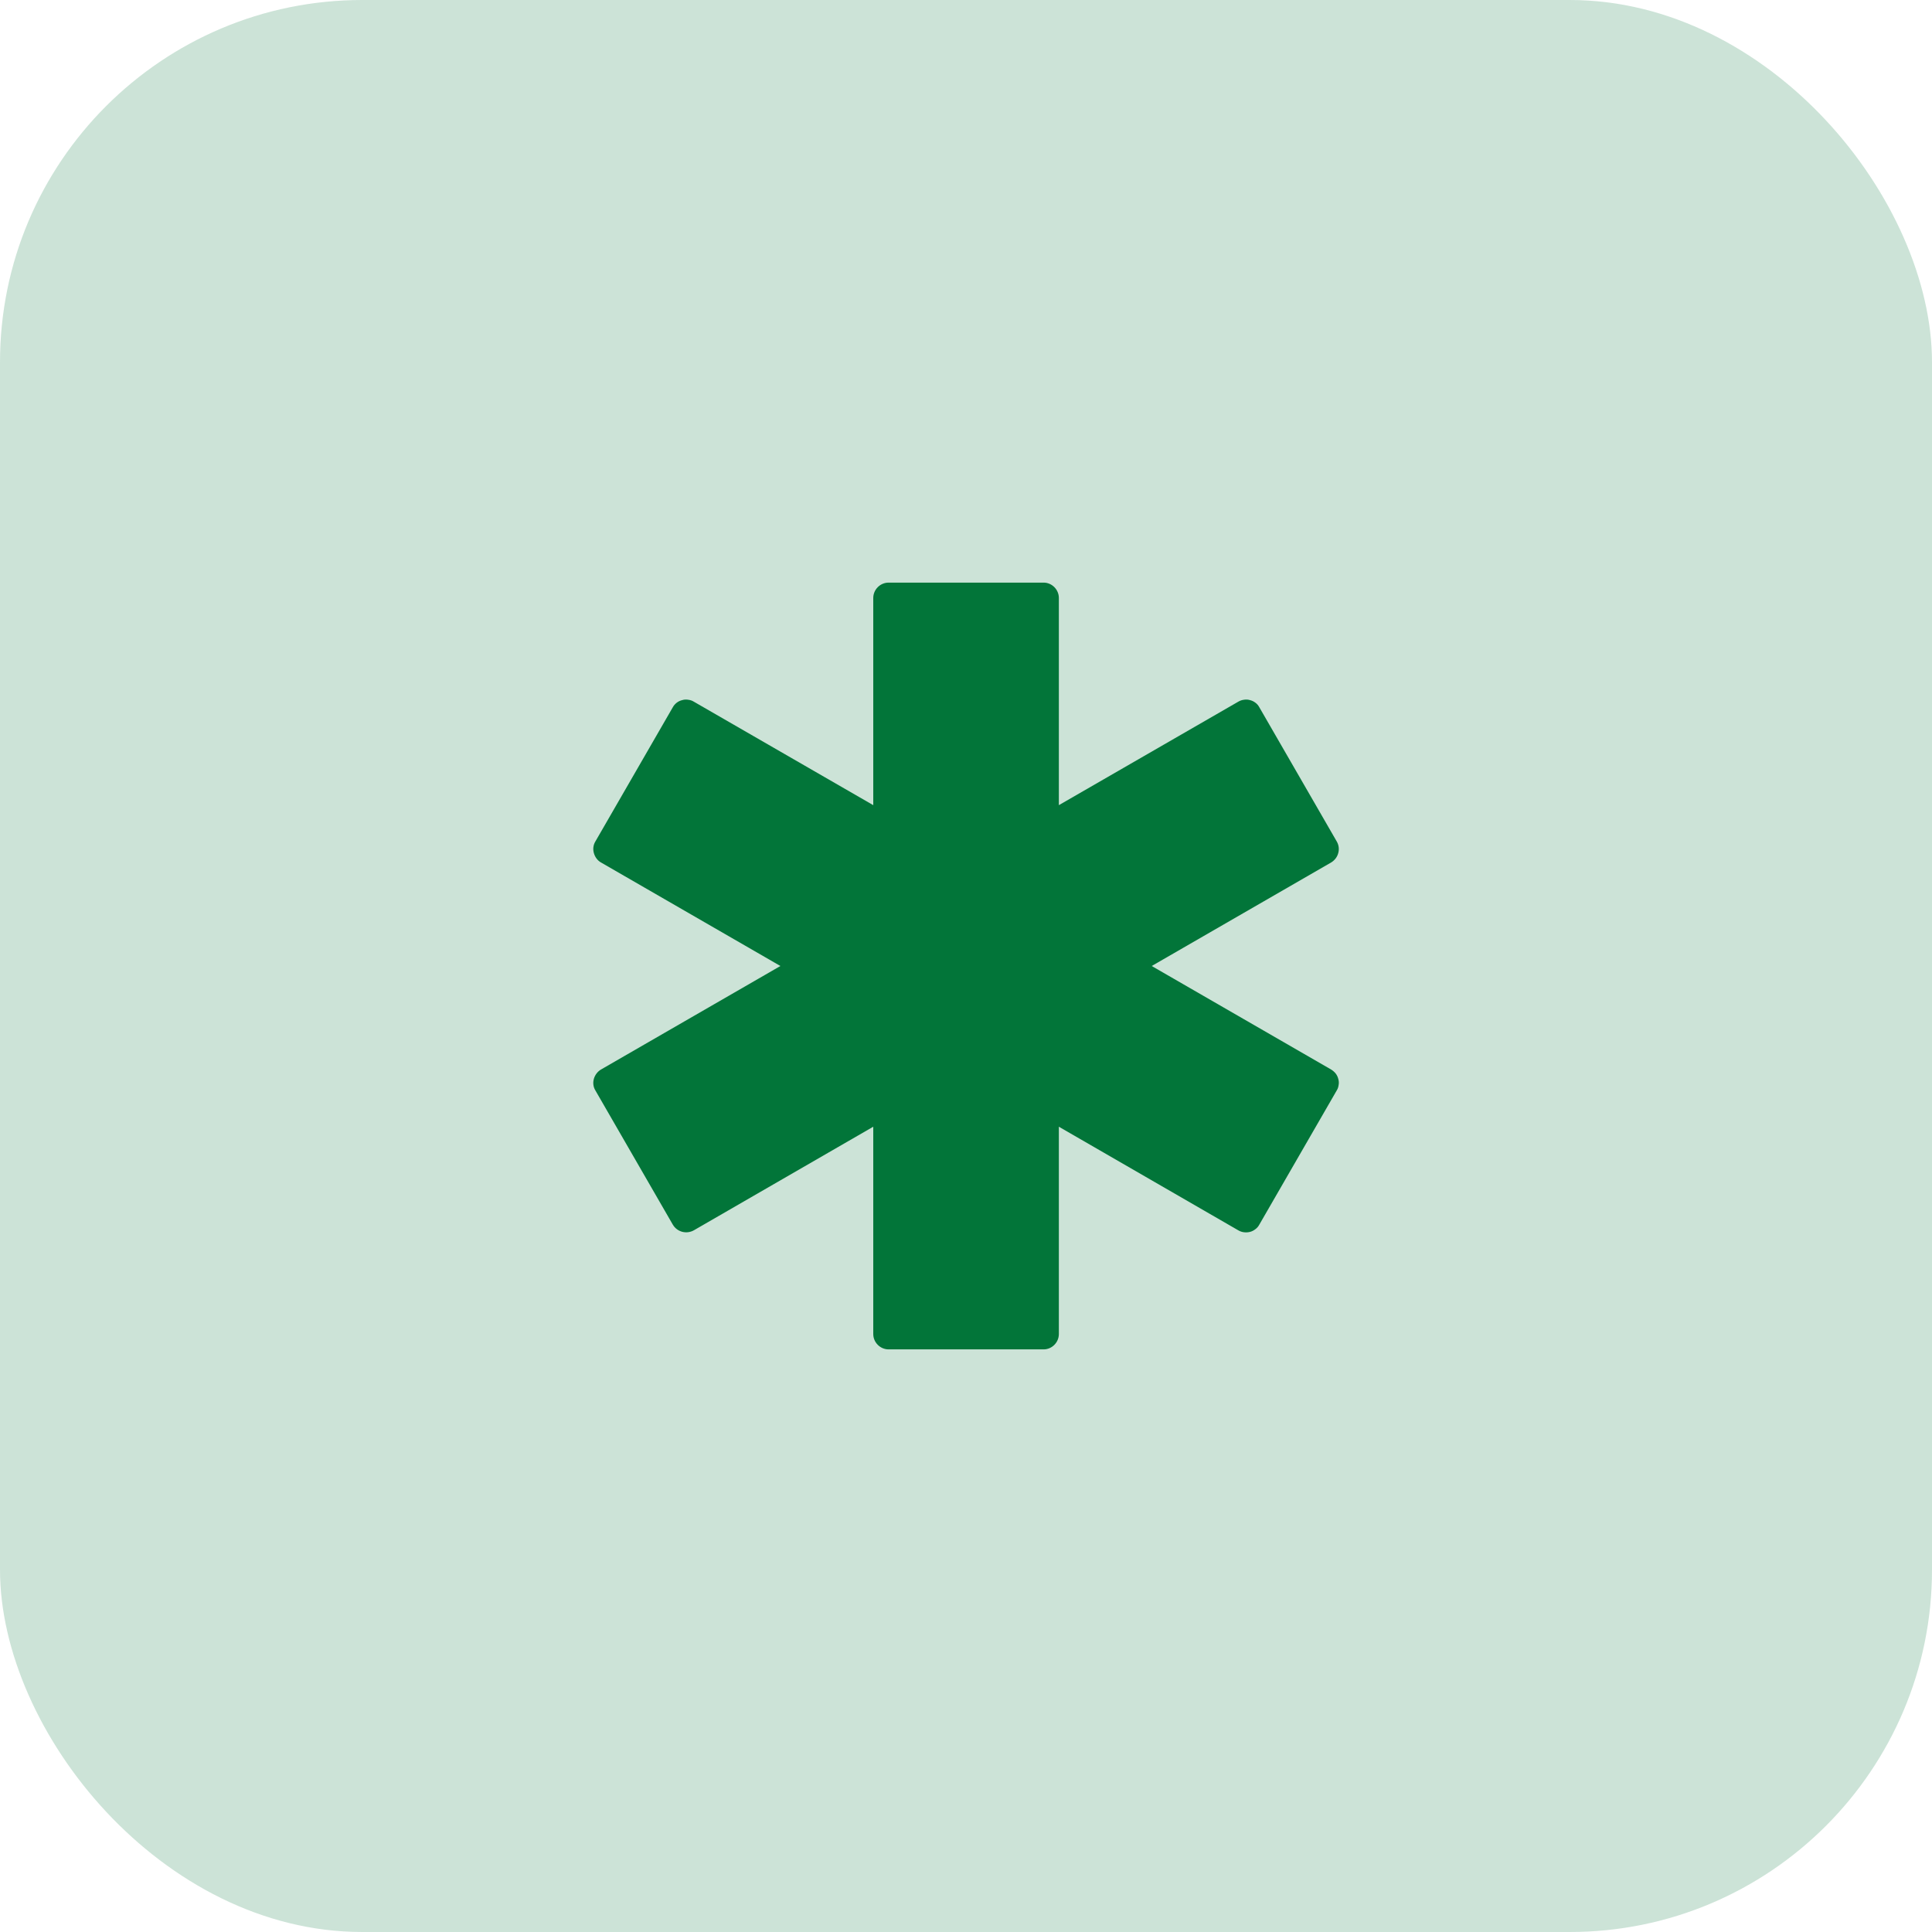
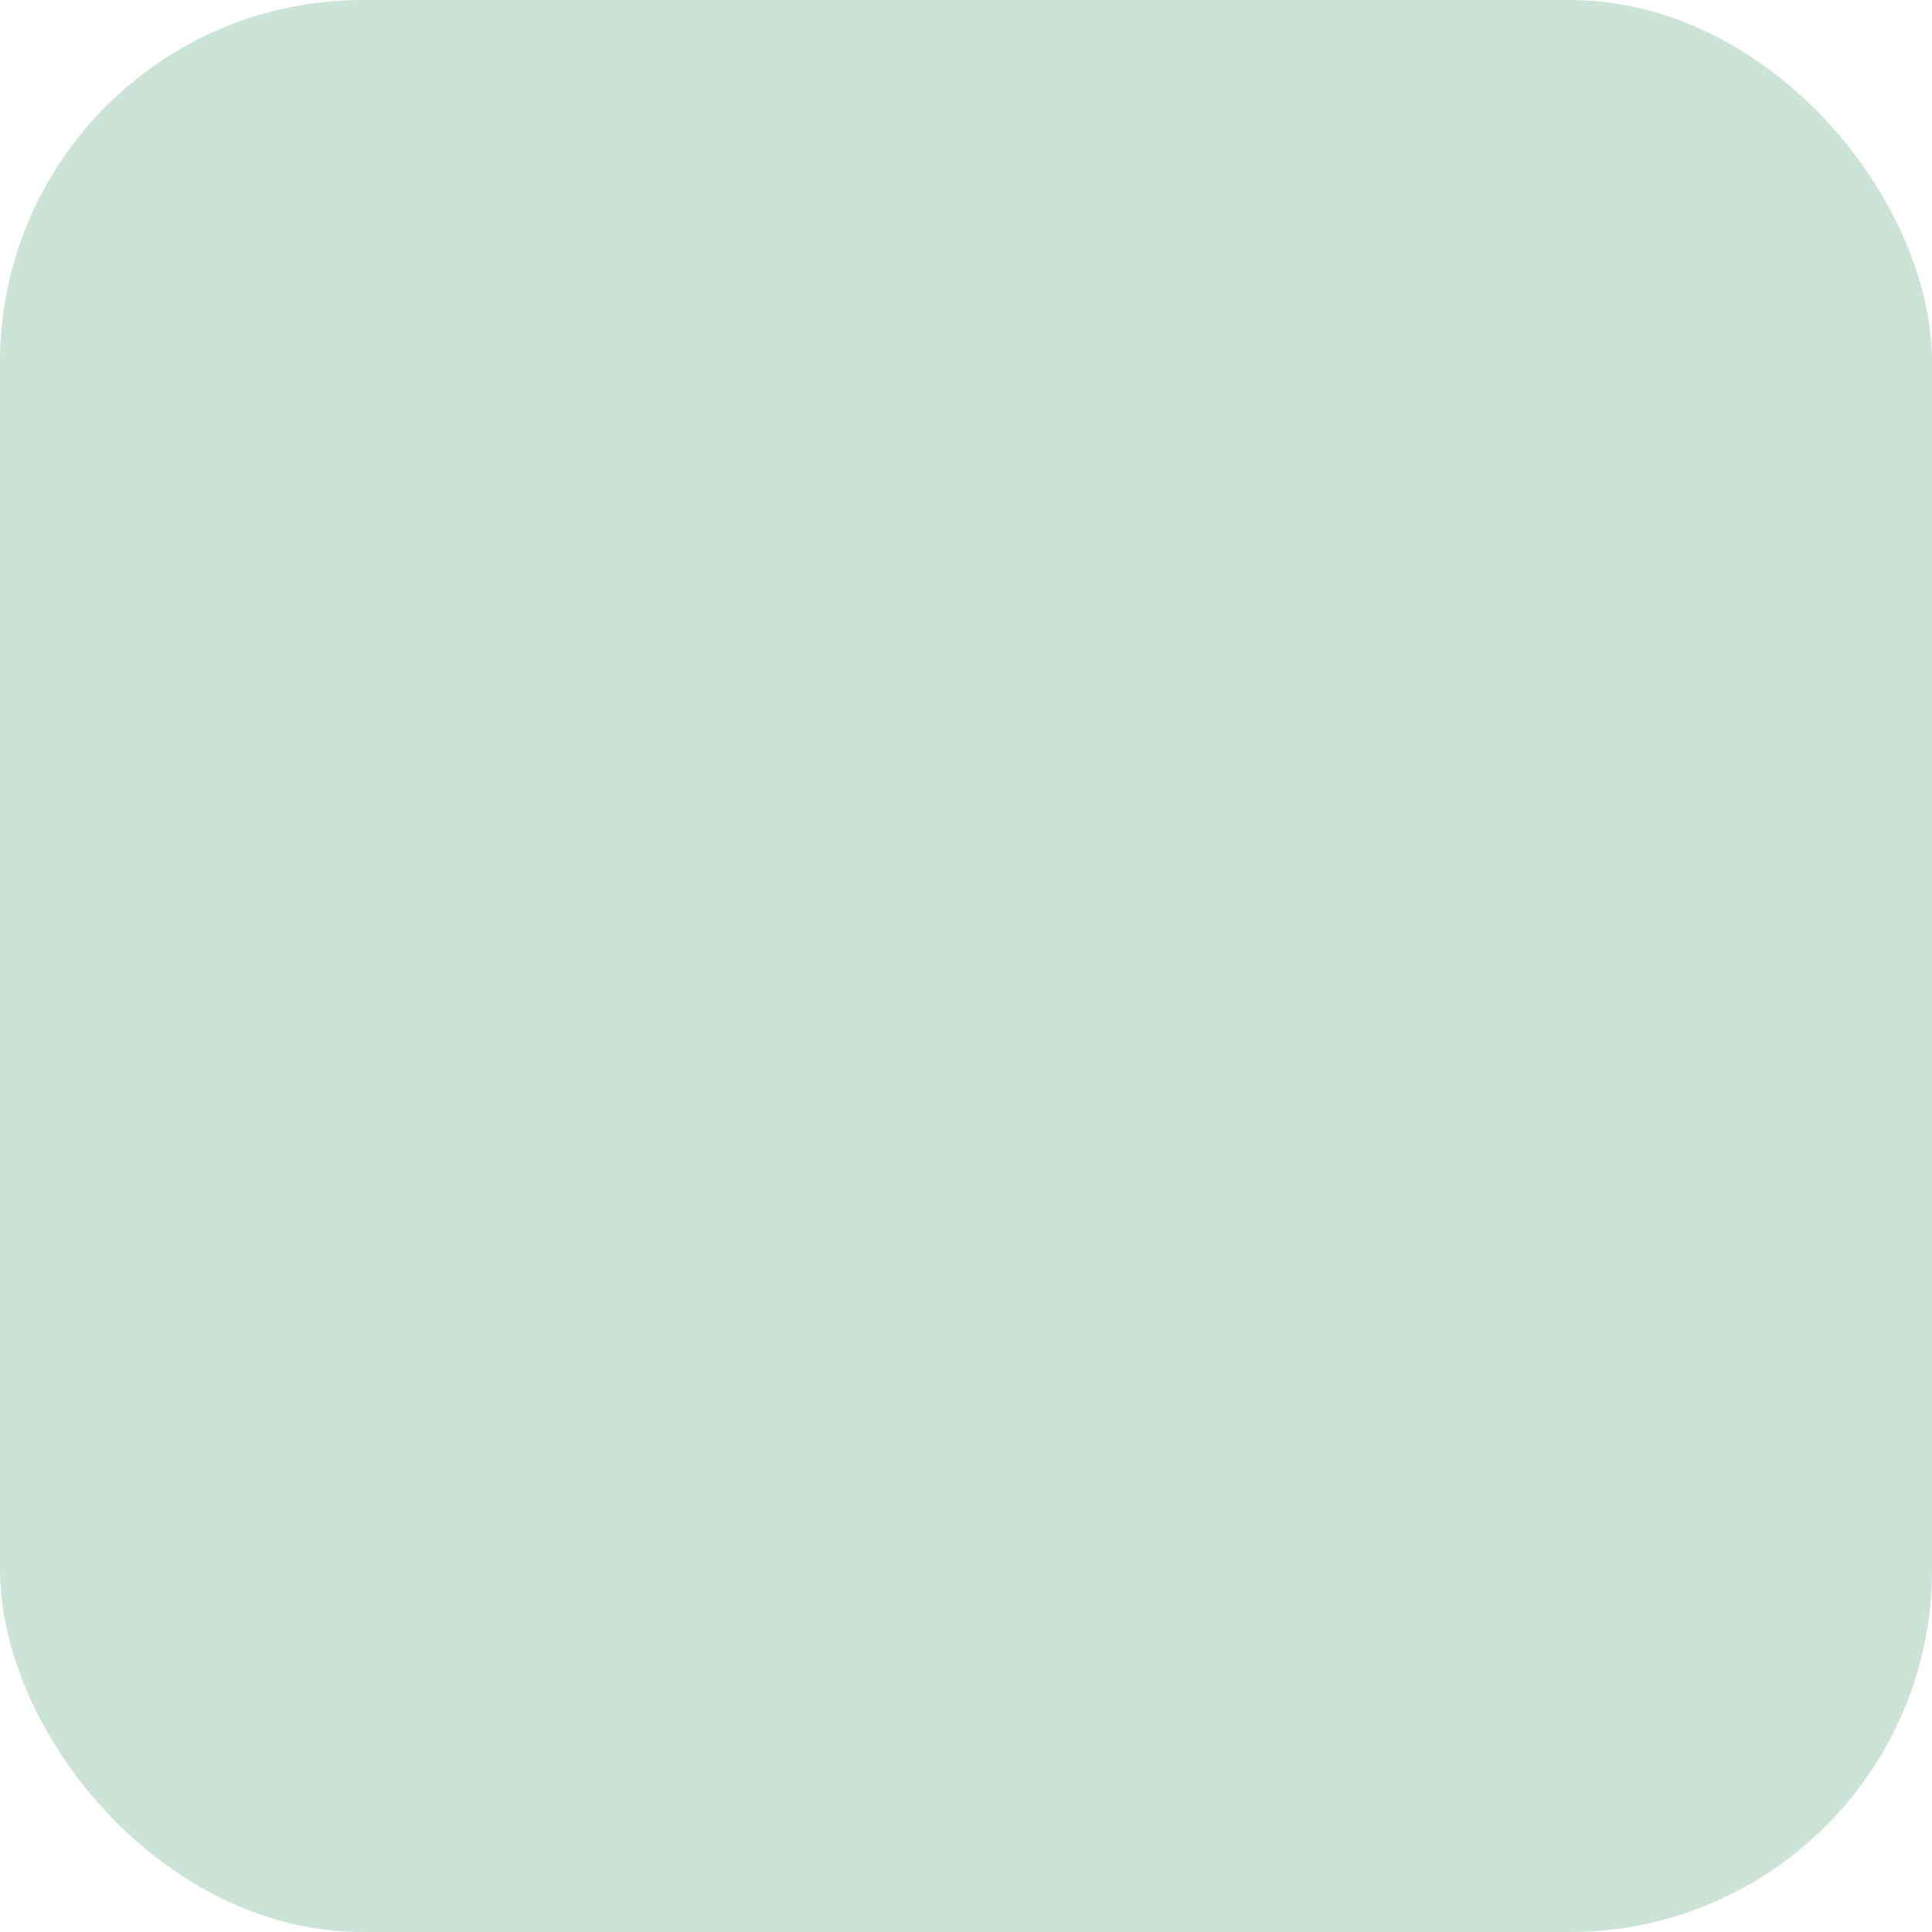
<svg xmlns="http://www.w3.org/2000/svg" width="16" height="16" viewBox="0 0 16 16" fill="none">
  <rect opacity="0.2" width="16" height="16" rx="3" fill="#027539" />
  <g clip-path="url(#clip0_176_869)">
    <path d="M4.918 8.935C4.909 8.968 4.913 9.002 4.931 9.031L5.572 10.142C5.608 10.203 5.685 10.223 5.746 10.189L7.232 9.331V11.048C7.232 11.117 7.289 11.175 7.359 11.175H8.643C8.712 11.175 8.769 11.117 8.769 11.048V9.331L10.255 10.189C10.27 10.198 10.286 10.203 10.302 10.205C10.319 10.207 10.336 10.206 10.352 10.202C10.368 10.198 10.383 10.19 10.396 10.18C10.41 10.17 10.421 10.157 10.429 10.142L11.07 9.031C11.079 9.017 11.084 9.001 11.086 8.985C11.089 8.968 11.088 8.951 11.083 8.935C11.079 8.919 11.072 8.904 11.062 8.891C11.052 8.878 11.039 8.867 11.025 8.858L9.538 8L11.025 7.142C11.054 7.124 11.075 7.096 11.083 7.064C11.092 7.031 11.087 6.997 11.07 6.968L10.429 5.857C10.421 5.842 10.41 5.829 10.396 5.819C10.383 5.809 10.368 5.802 10.352 5.798C10.335 5.793 10.319 5.792 10.302 5.795C10.286 5.797 10.27 5.802 10.255 5.811L8.769 6.668V4.952C8.769 4.883 8.712 4.825 8.643 4.825H7.359C7.289 4.825 7.232 4.883 7.232 4.952V6.668L5.746 5.811C5.732 5.802 5.716 5.797 5.699 5.795C5.683 5.792 5.666 5.793 5.65 5.798C5.633 5.802 5.618 5.809 5.605 5.819C5.592 5.829 5.58 5.842 5.572 5.857L4.931 6.968C4.913 6.997 4.909 7.032 4.918 7.064C4.927 7.097 4.947 7.125 4.976 7.142L6.463 8L4.976 8.858C4.948 8.875 4.927 8.903 4.918 8.935Z" fill="#027539" />
  </g>
  <defs>
    <clipPath id="clip0_176_869">
-       <rect width="7.619" height="7.619" fill="white" transform="translate(4.19 4.19)" />
-     </clipPath>
+       </clipPath>
  </defs>
</svg>